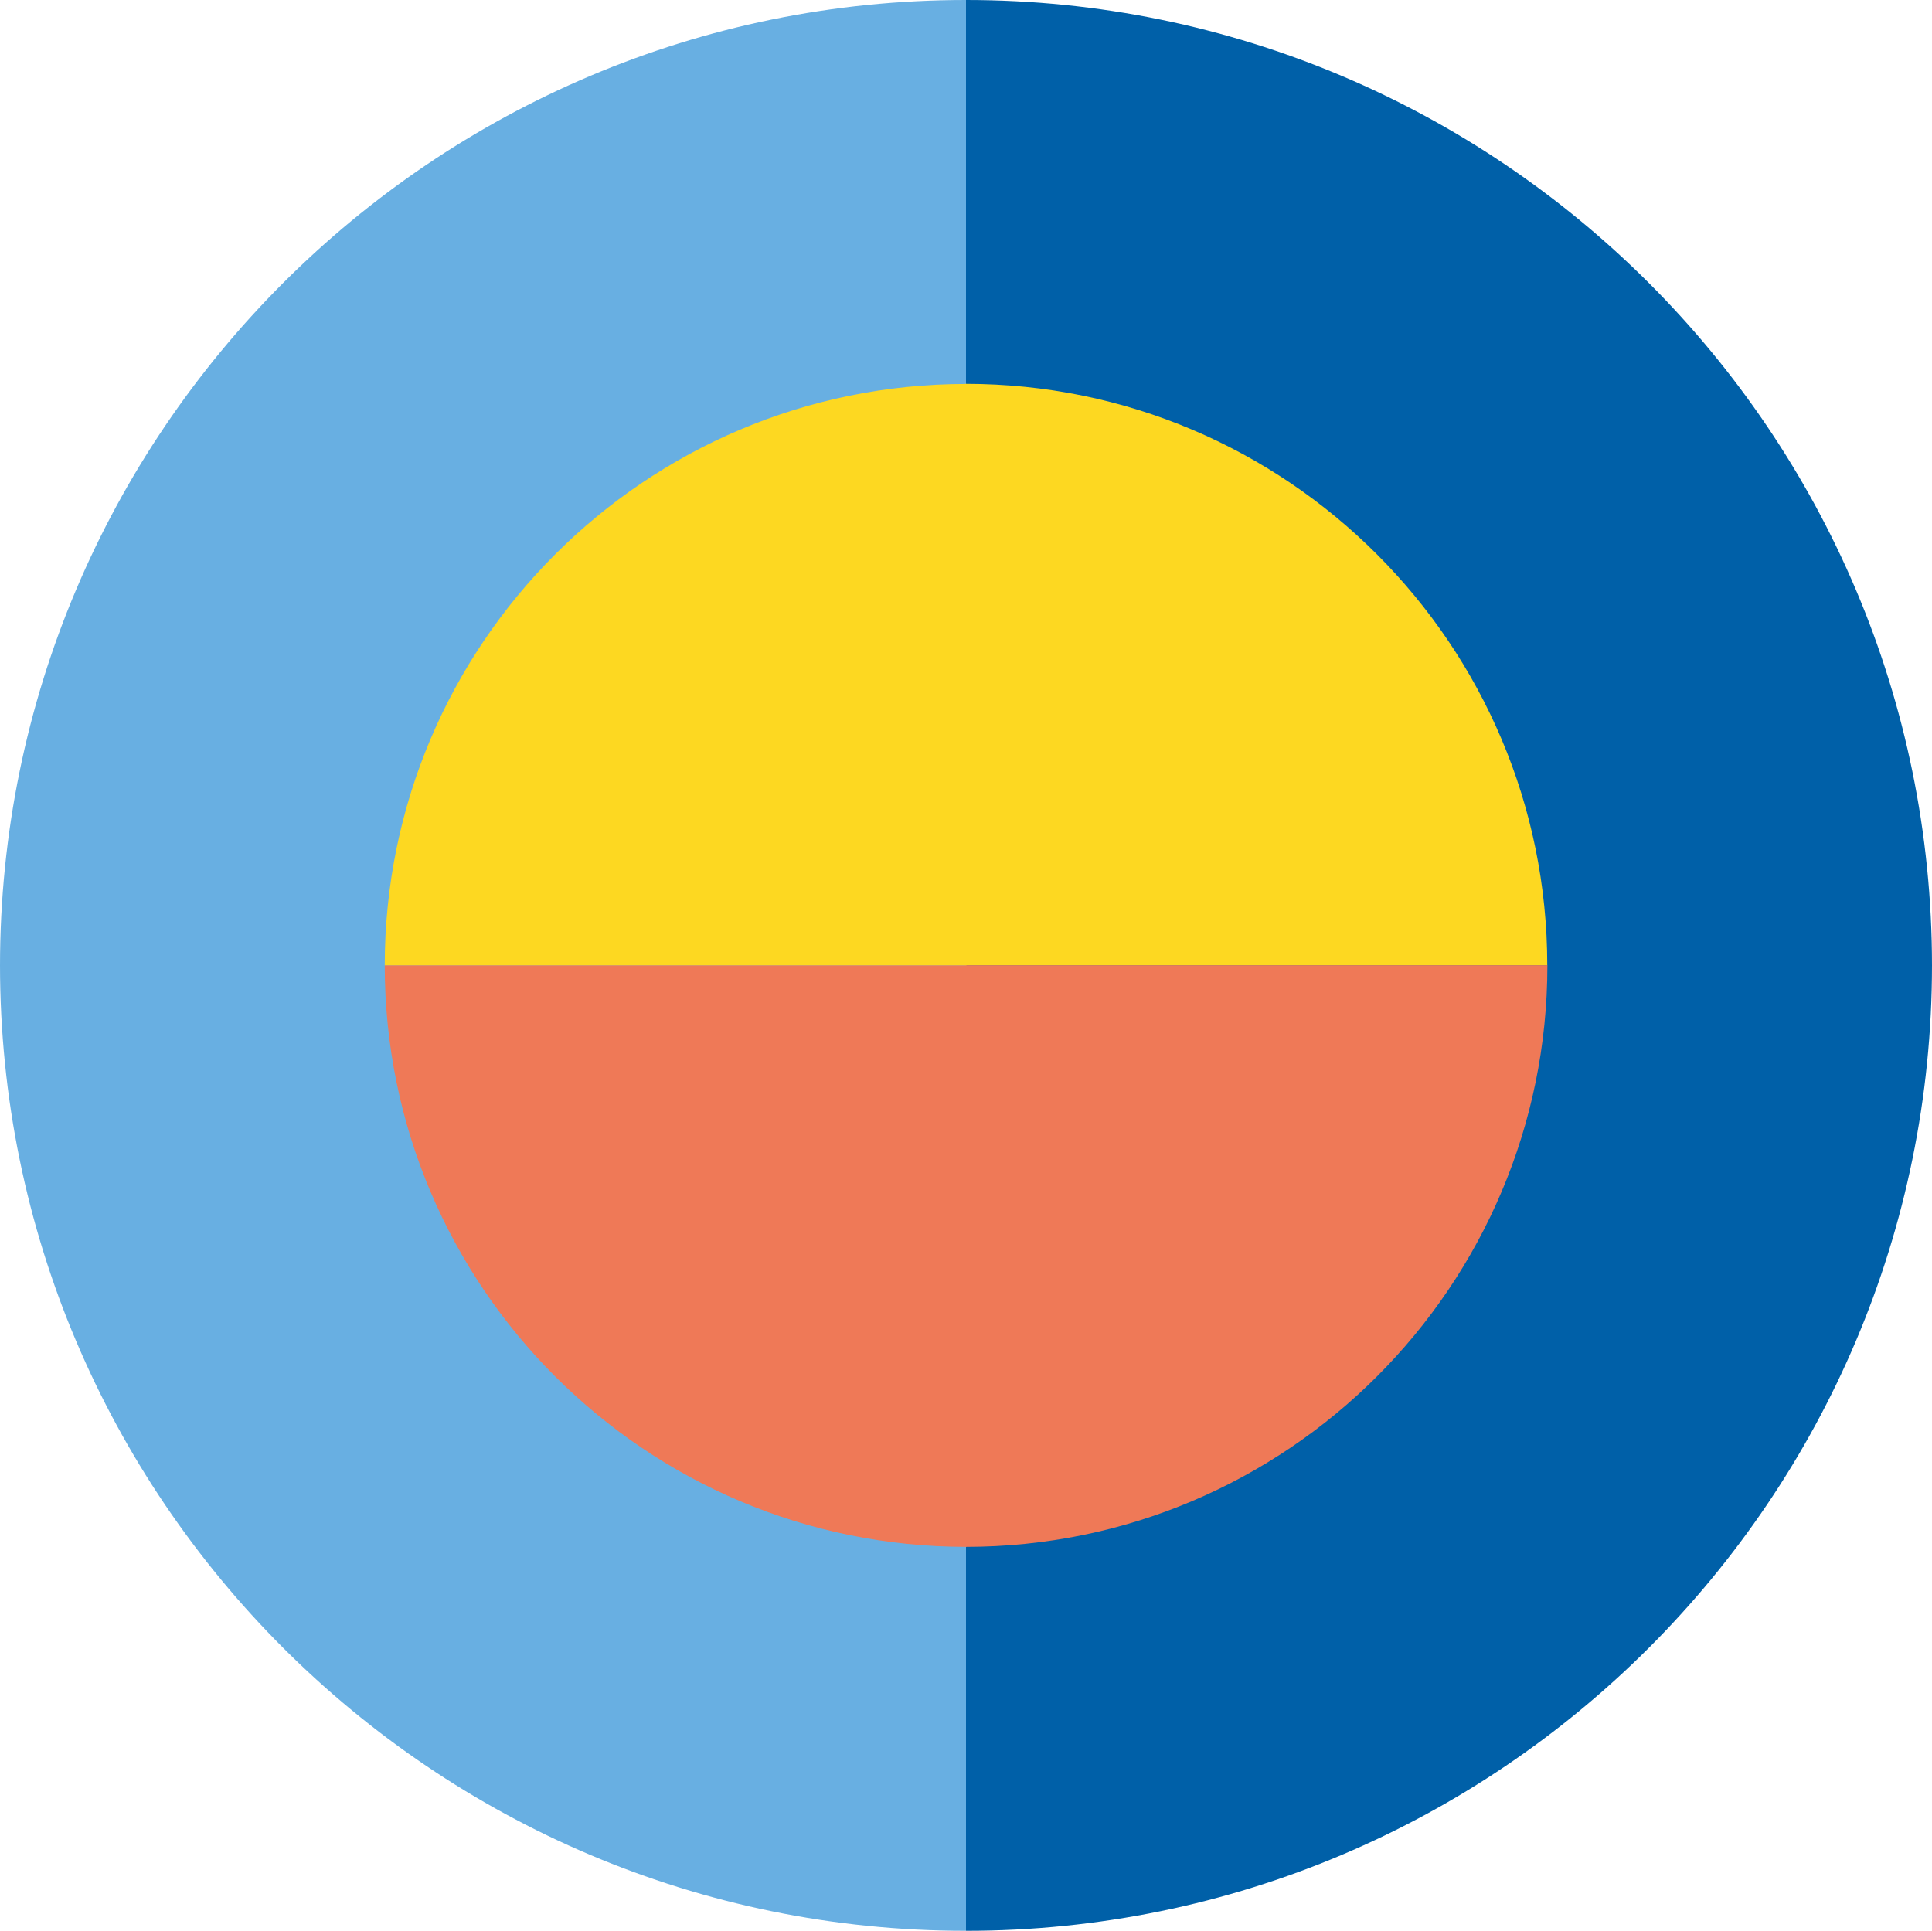
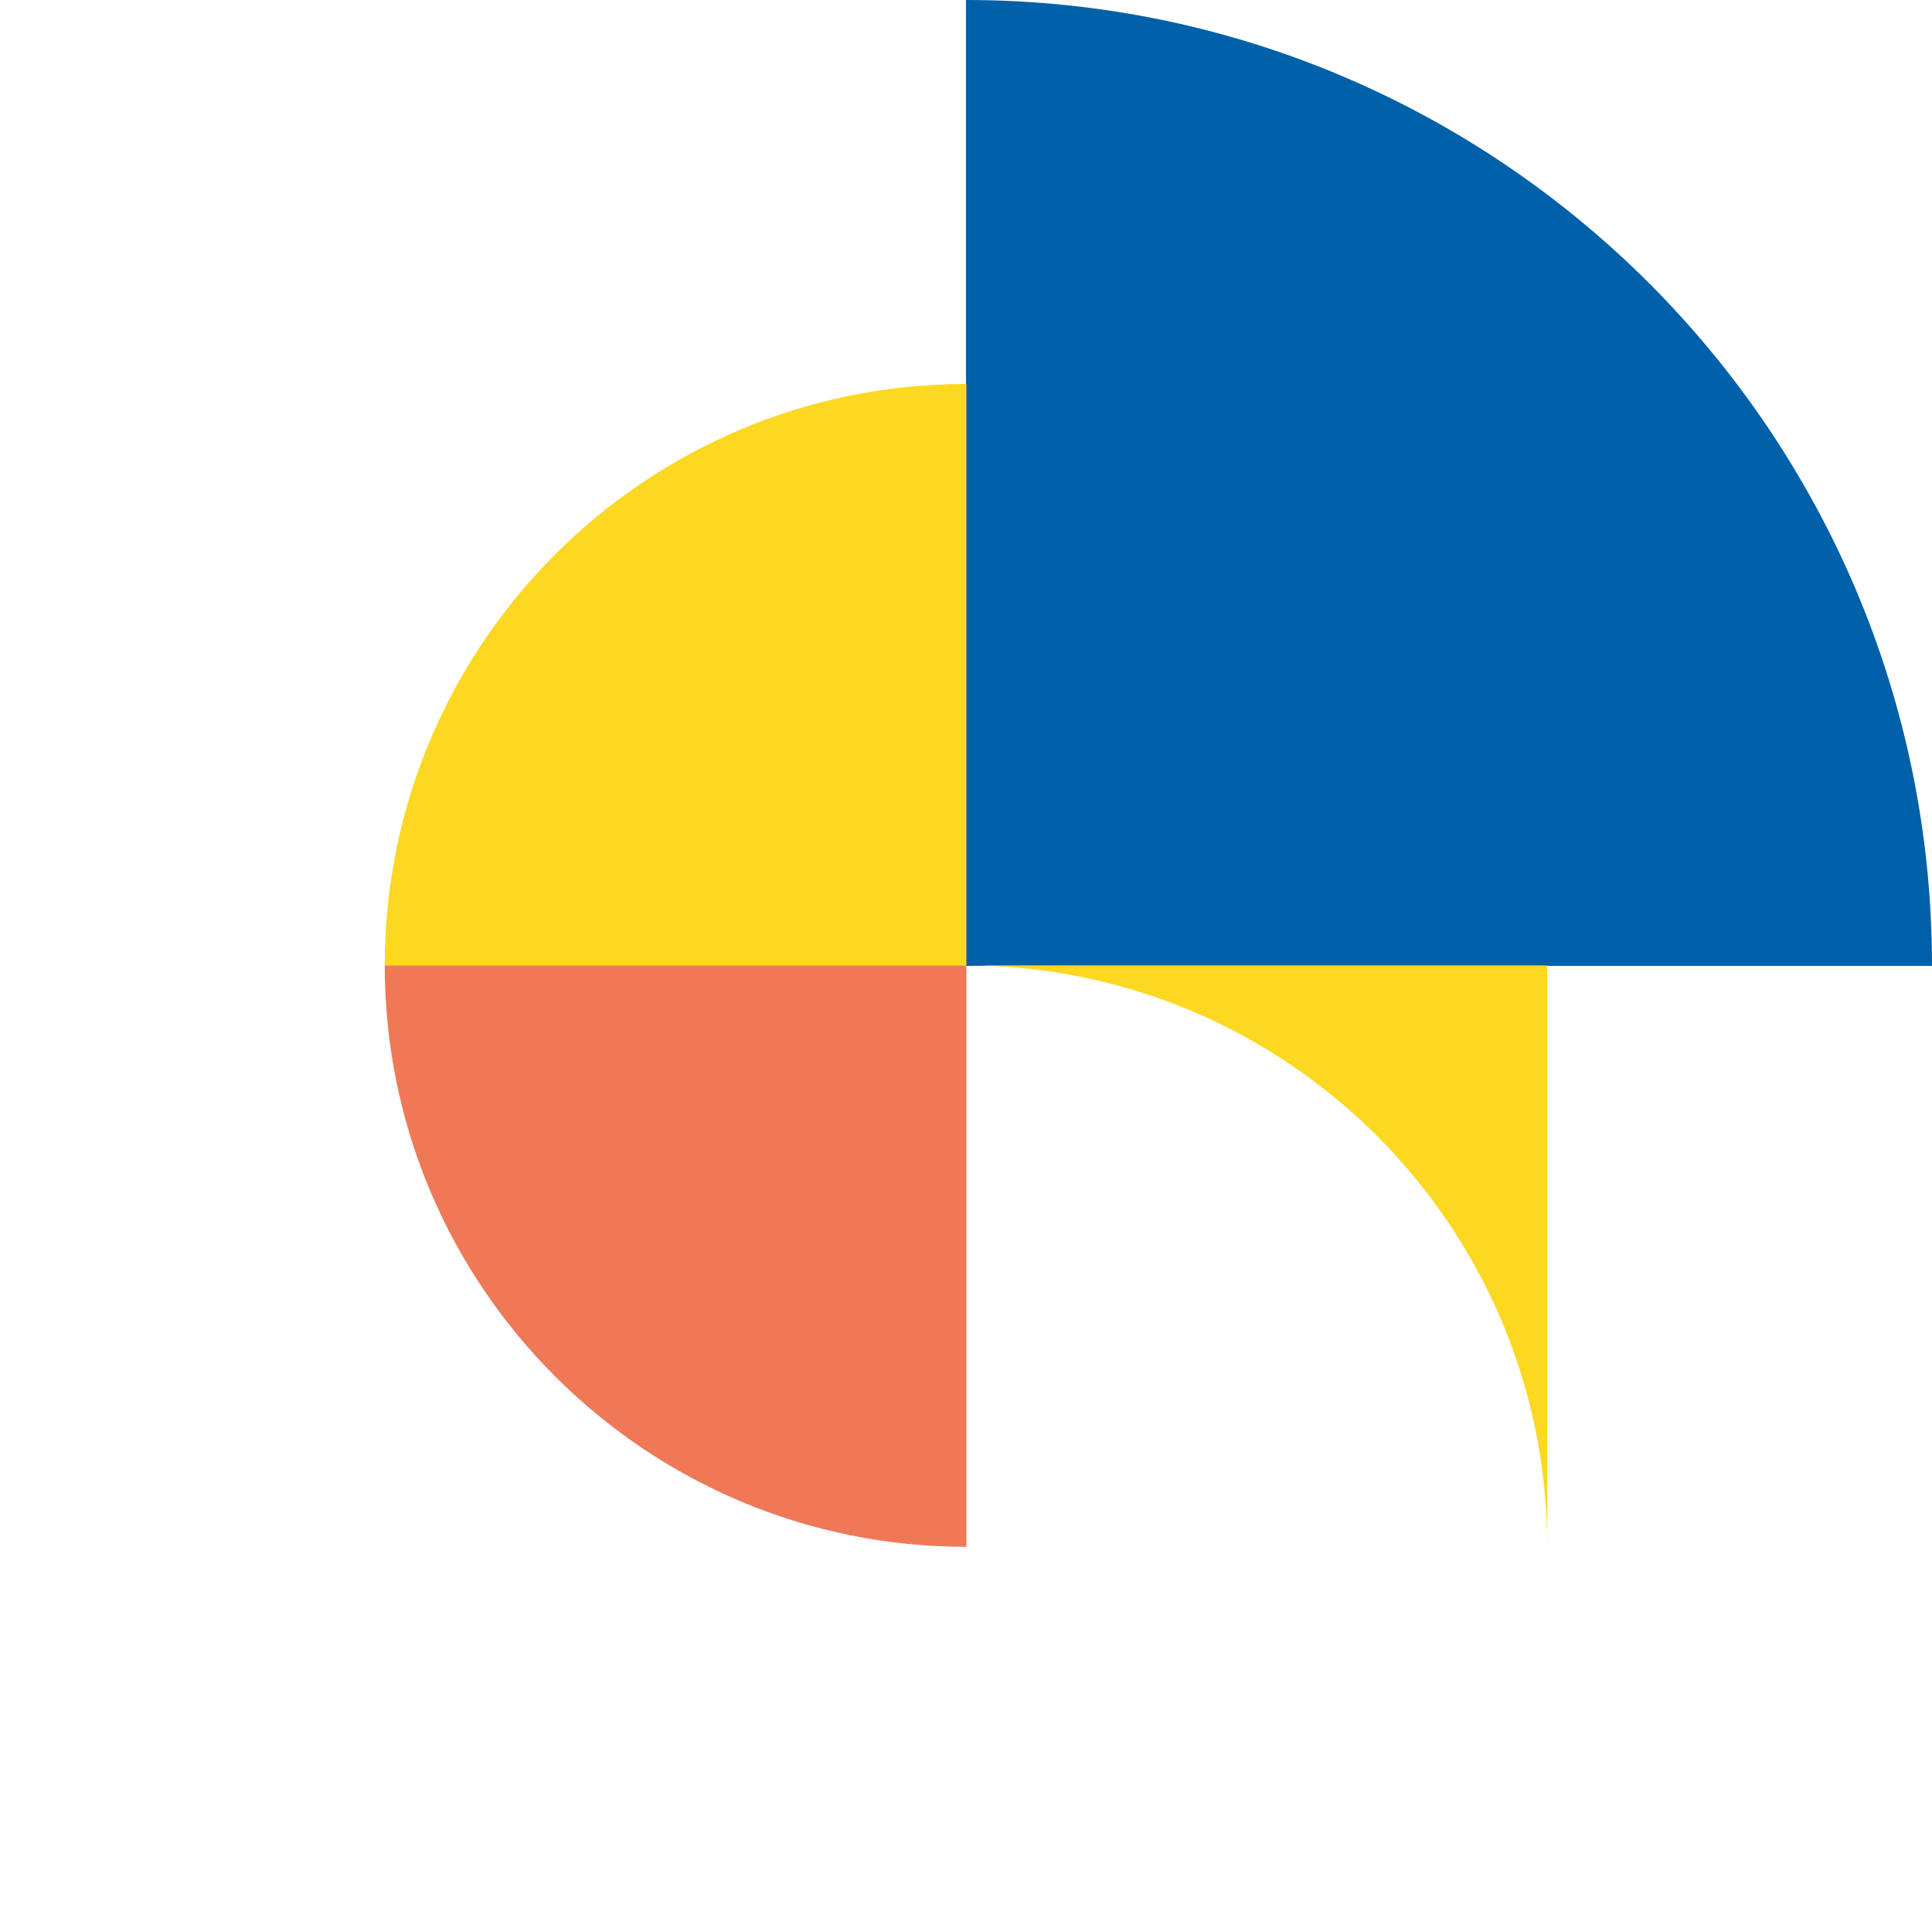
<svg xmlns="http://www.w3.org/2000/svg" id="Livello_2" data-name="Livello 2" viewBox="0 0 160.14 160.06">
  <defs>
    <style> .cls-1 { fill: #ef7957; } .cls-1, .cls-2, .cls-3, .cls-4 { stroke-width: 0px; } .cls-2 { fill: #fdd821; } .cls-3 { fill: #0060a8; } .cls-4 { fill: #68afe2; } </style>
  </defs>
  <g id="Livello_1-2" data-name="Livello 1">
    <g>
      <g>
-         <path class="cls-4" d="M80.07,0h0v80.07H0C0,35.88,35.88,0,80.07,0Z" />
        <path class="cls-3" d="M80.07,0h80.07v80.07h0C115.95,80.07,80.07,44.19,80.07,0h0Z" transform="translate(240.21 80.07) rotate(180)" />
-         <path class="cls-4" d="M0,79.99h80.07v80.07h0C35.88,160.06,0,124.18,0,79.99H0Z" />
-         <path class="cls-3" d="M160.14,79.99h0v80.07h-80.07c0-44.19,35.88-80.07,80.07-80.07Z" transform="translate(240.21 240.05) rotate(180)" />
      </g>
      <g>
-         <path class="cls-2" d="M128.25,31.82h0v48.21h-48.21c0-26.61,21.6-48.21,48.21-48.21Z" transform="translate(160.07 -48.22) rotate(90)" />
-         <path class="cls-1" d="M80.05,80.03h48.21v48.21h0c-26.61,0-48.21-21.6-48.21-48.21h0Z" transform="translate(.02 208.28) rotate(-90)" />
+         <path class="cls-2" d="M128.25,31.82h0v48.21c0-26.61,21.6-48.21,48.21-48.21Z" transform="translate(160.07 -48.22) rotate(90)" />
        <path class="cls-2" d="M31.89,31.82h48.21v48.21h0c-26.61,0-48.21-21.6-48.21-48.21h0Z" transform="translate(111.92 -.06) rotate(90)" />
        <path class="cls-1" d="M80.09,80.03h0v48.21H31.89c0-26.61,21.6-48.21,48.21-48.21Z" transform="translate(-48.14 160.12) rotate(-90)" />
      </g>
    </g>
  </g>
</svg>